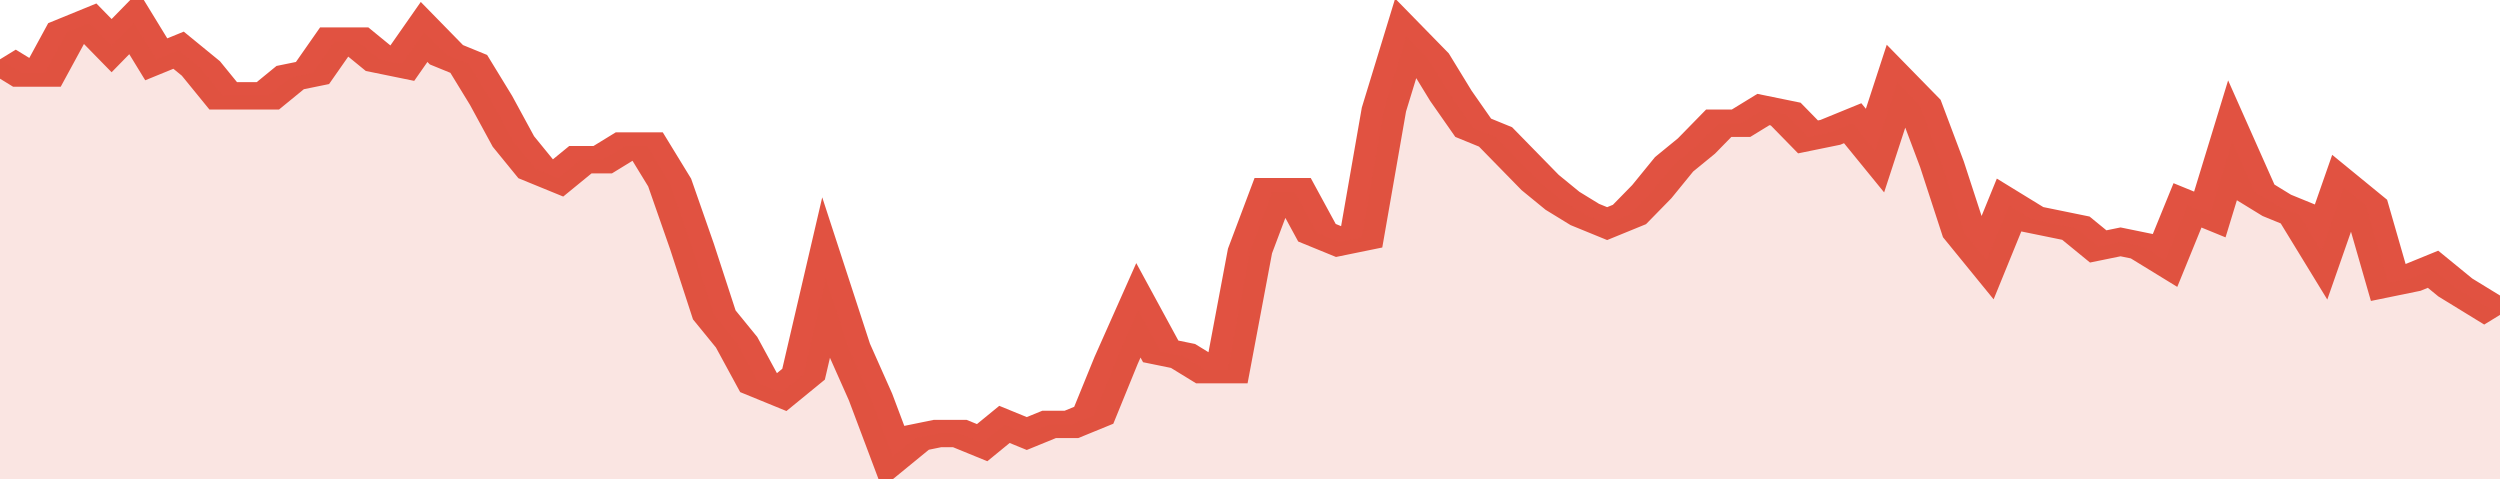
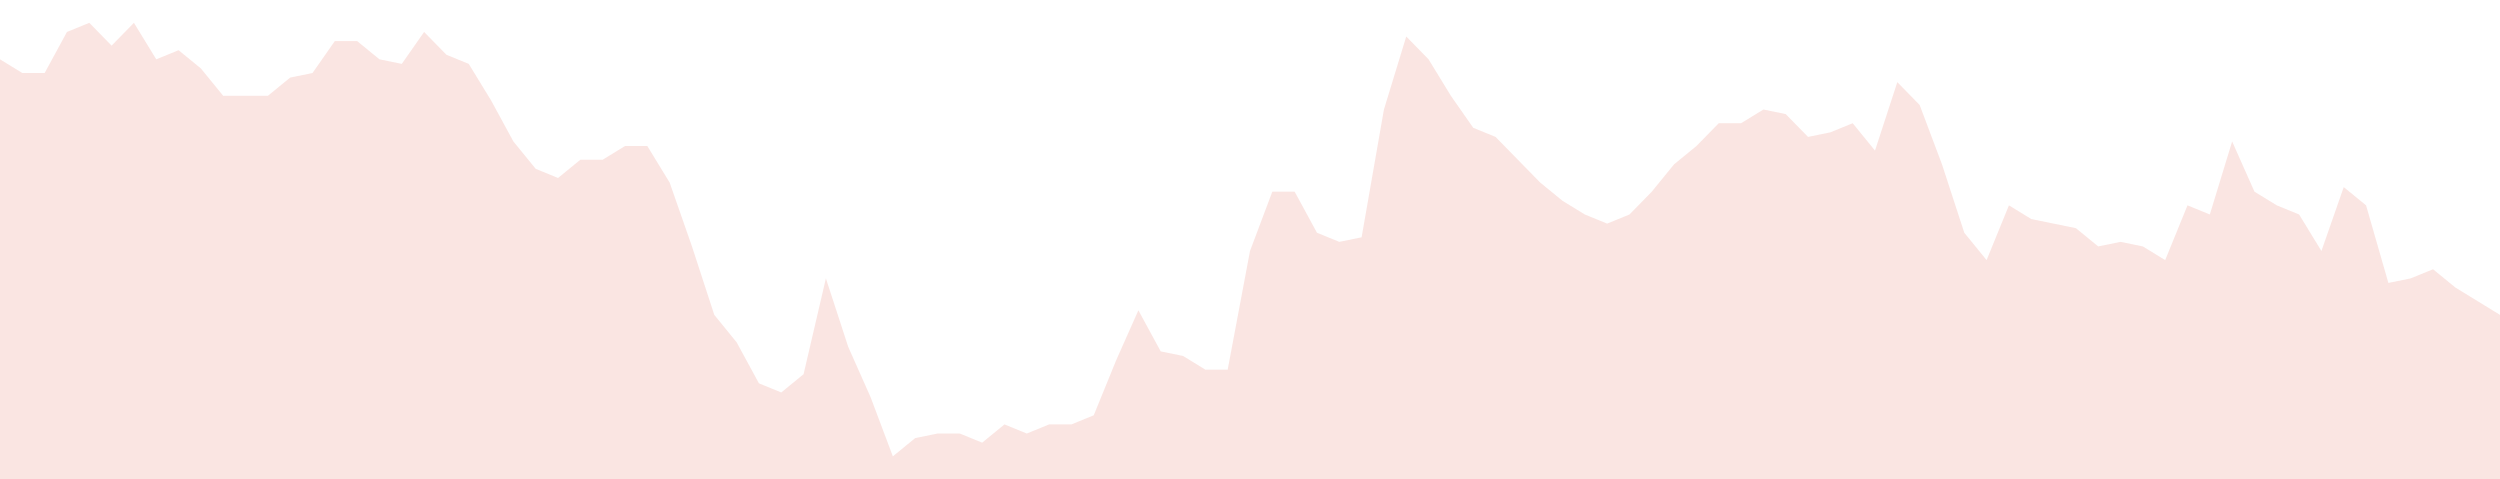
<svg xmlns="http://www.w3.org/2000/svg" viewBox="0 0 336 105" width="120" height="23" preserveAspectRatio="none">
-   <polyline fill="none" stroke="#E15241" stroke-width="6" points="0, 13 3, 16 6, 16 9, 7 12, 5 15, 10 18, 5 21, 13 24, 11 27, 15 30, 21 33, 21 36, 21 39, 17 42, 16 45, 9 48, 9 51, 13 54, 14 57, 7 60, 12 63, 14 66, 22 69, 31 72, 37 75, 39 78, 35 81, 35 84, 32 87, 32 90, 40 93, 54 96, 69 99, 75 102, 84 105, 86 108, 82 111, 61 114, 76 117, 87 120, 100 123, 96 126, 95 129, 95 132, 97 135, 93 138, 95 141, 93 144, 93 147, 91 150, 79 153, 68 156, 77 159, 78 162, 81 165, 81 168, 55 171, 42 174, 42 177, 51 180, 53 183, 52 186, 24 189, 8 192, 13 195, 21 198, 28 201, 30 204, 35 207, 40 210, 44 213, 47 216, 49 219, 47 222, 42 225, 36 228, 32 231, 27 234, 27 237, 24 240, 25 243, 30 246, 29 249, 27 252, 33 255, 18 258, 23 261, 36 264, 51 267, 57 270, 45 273, 48 276, 49 279, 50 282, 54 285, 53 288, 54 291, 57 294, 45 297, 47 300, 31 303, 42 306, 45 309, 47 312, 55 315, 41 318, 45 321, 62 324, 61 327, 59 330, 63 333, 66 336, 69 336, 69 "> </polyline>
  <polygon fill="#E15241" opacity="0.15" points="0, 105 0, 13 3, 16 6, 16 9, 7 12, 5 15, 10 18, 5 21, 13 24, 11 27, 15 30, 21 33, 21 36, 21 39, 17 42, 16 45, 9 48, 9 51, 13 54, 14 57, 7 60, 12 63, 14 66, 22 69, 31 72, 37 75, 39 78, 35 81, 35 84, 32 87, 32 90, 40 93, 54 96, 69 99, 75 102, 84 105, 86 108, 82 111, 61 114, 76 117, 87 120, 100 123, 96 126, 95 129, 95 132, 97 135, 93 138, 95 141, 93 144, 93 147, 91 150, 79 153, 68 156, 77 159, 78 162, 81 165, 81 168, 55 171, 42 174, 42 177, 51 180, 53 183, 52 186, 24 189, 8 192, 13 195, 21 198, 28 201, 30 204, 35 207, 40 210, 44 213, 47 216, 49 219, 47 222, 42 225, 36 228, 32 231, 27 234, 27 237, 24 240, 25 243, 30 246, 29 249, 27 252, 33 255, 18 258, 23 261, 36 264, 51 267, 57 270, 45 273, 48 276, 49 279, 50 282, 54 285, 53 288, 54 291, 57 294, 45 297, 47 300, 31 303, 42 306, 45 309, 47 312, 55 315, 41 318, 45 321, 62 324, 61 327, 59 330, 63 333, 66 336, 69 336, 105 " />
</svg>